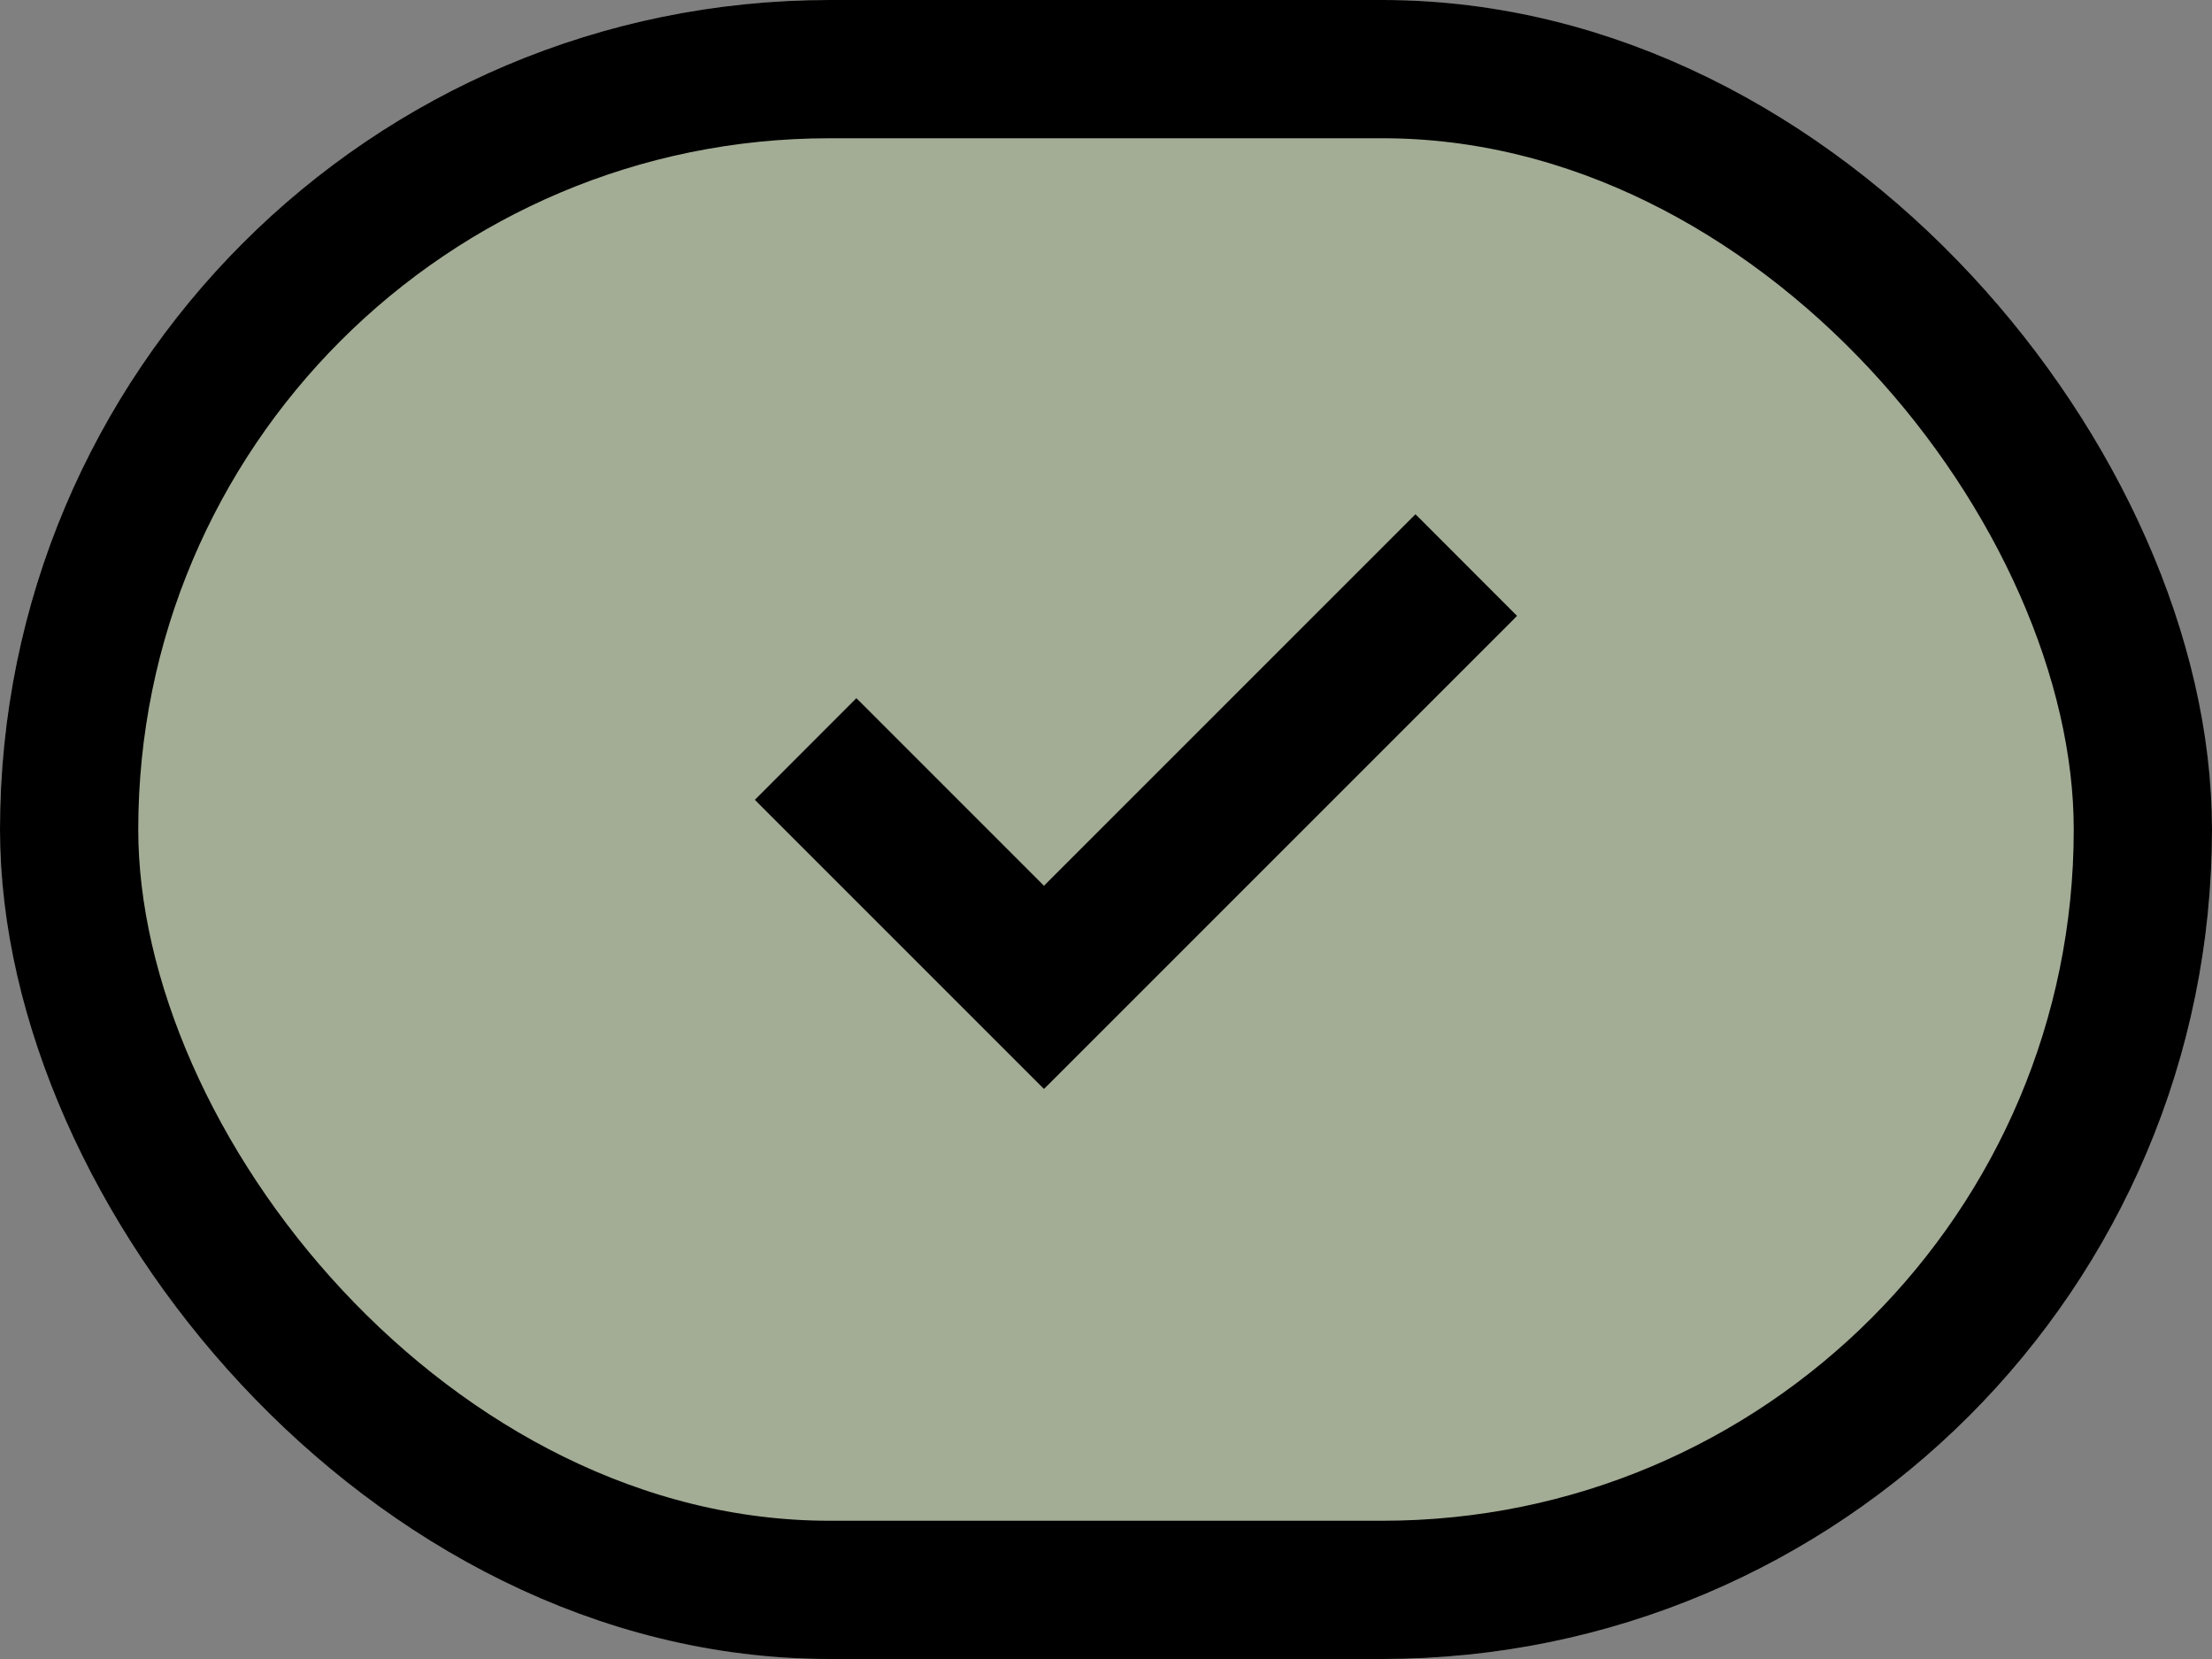
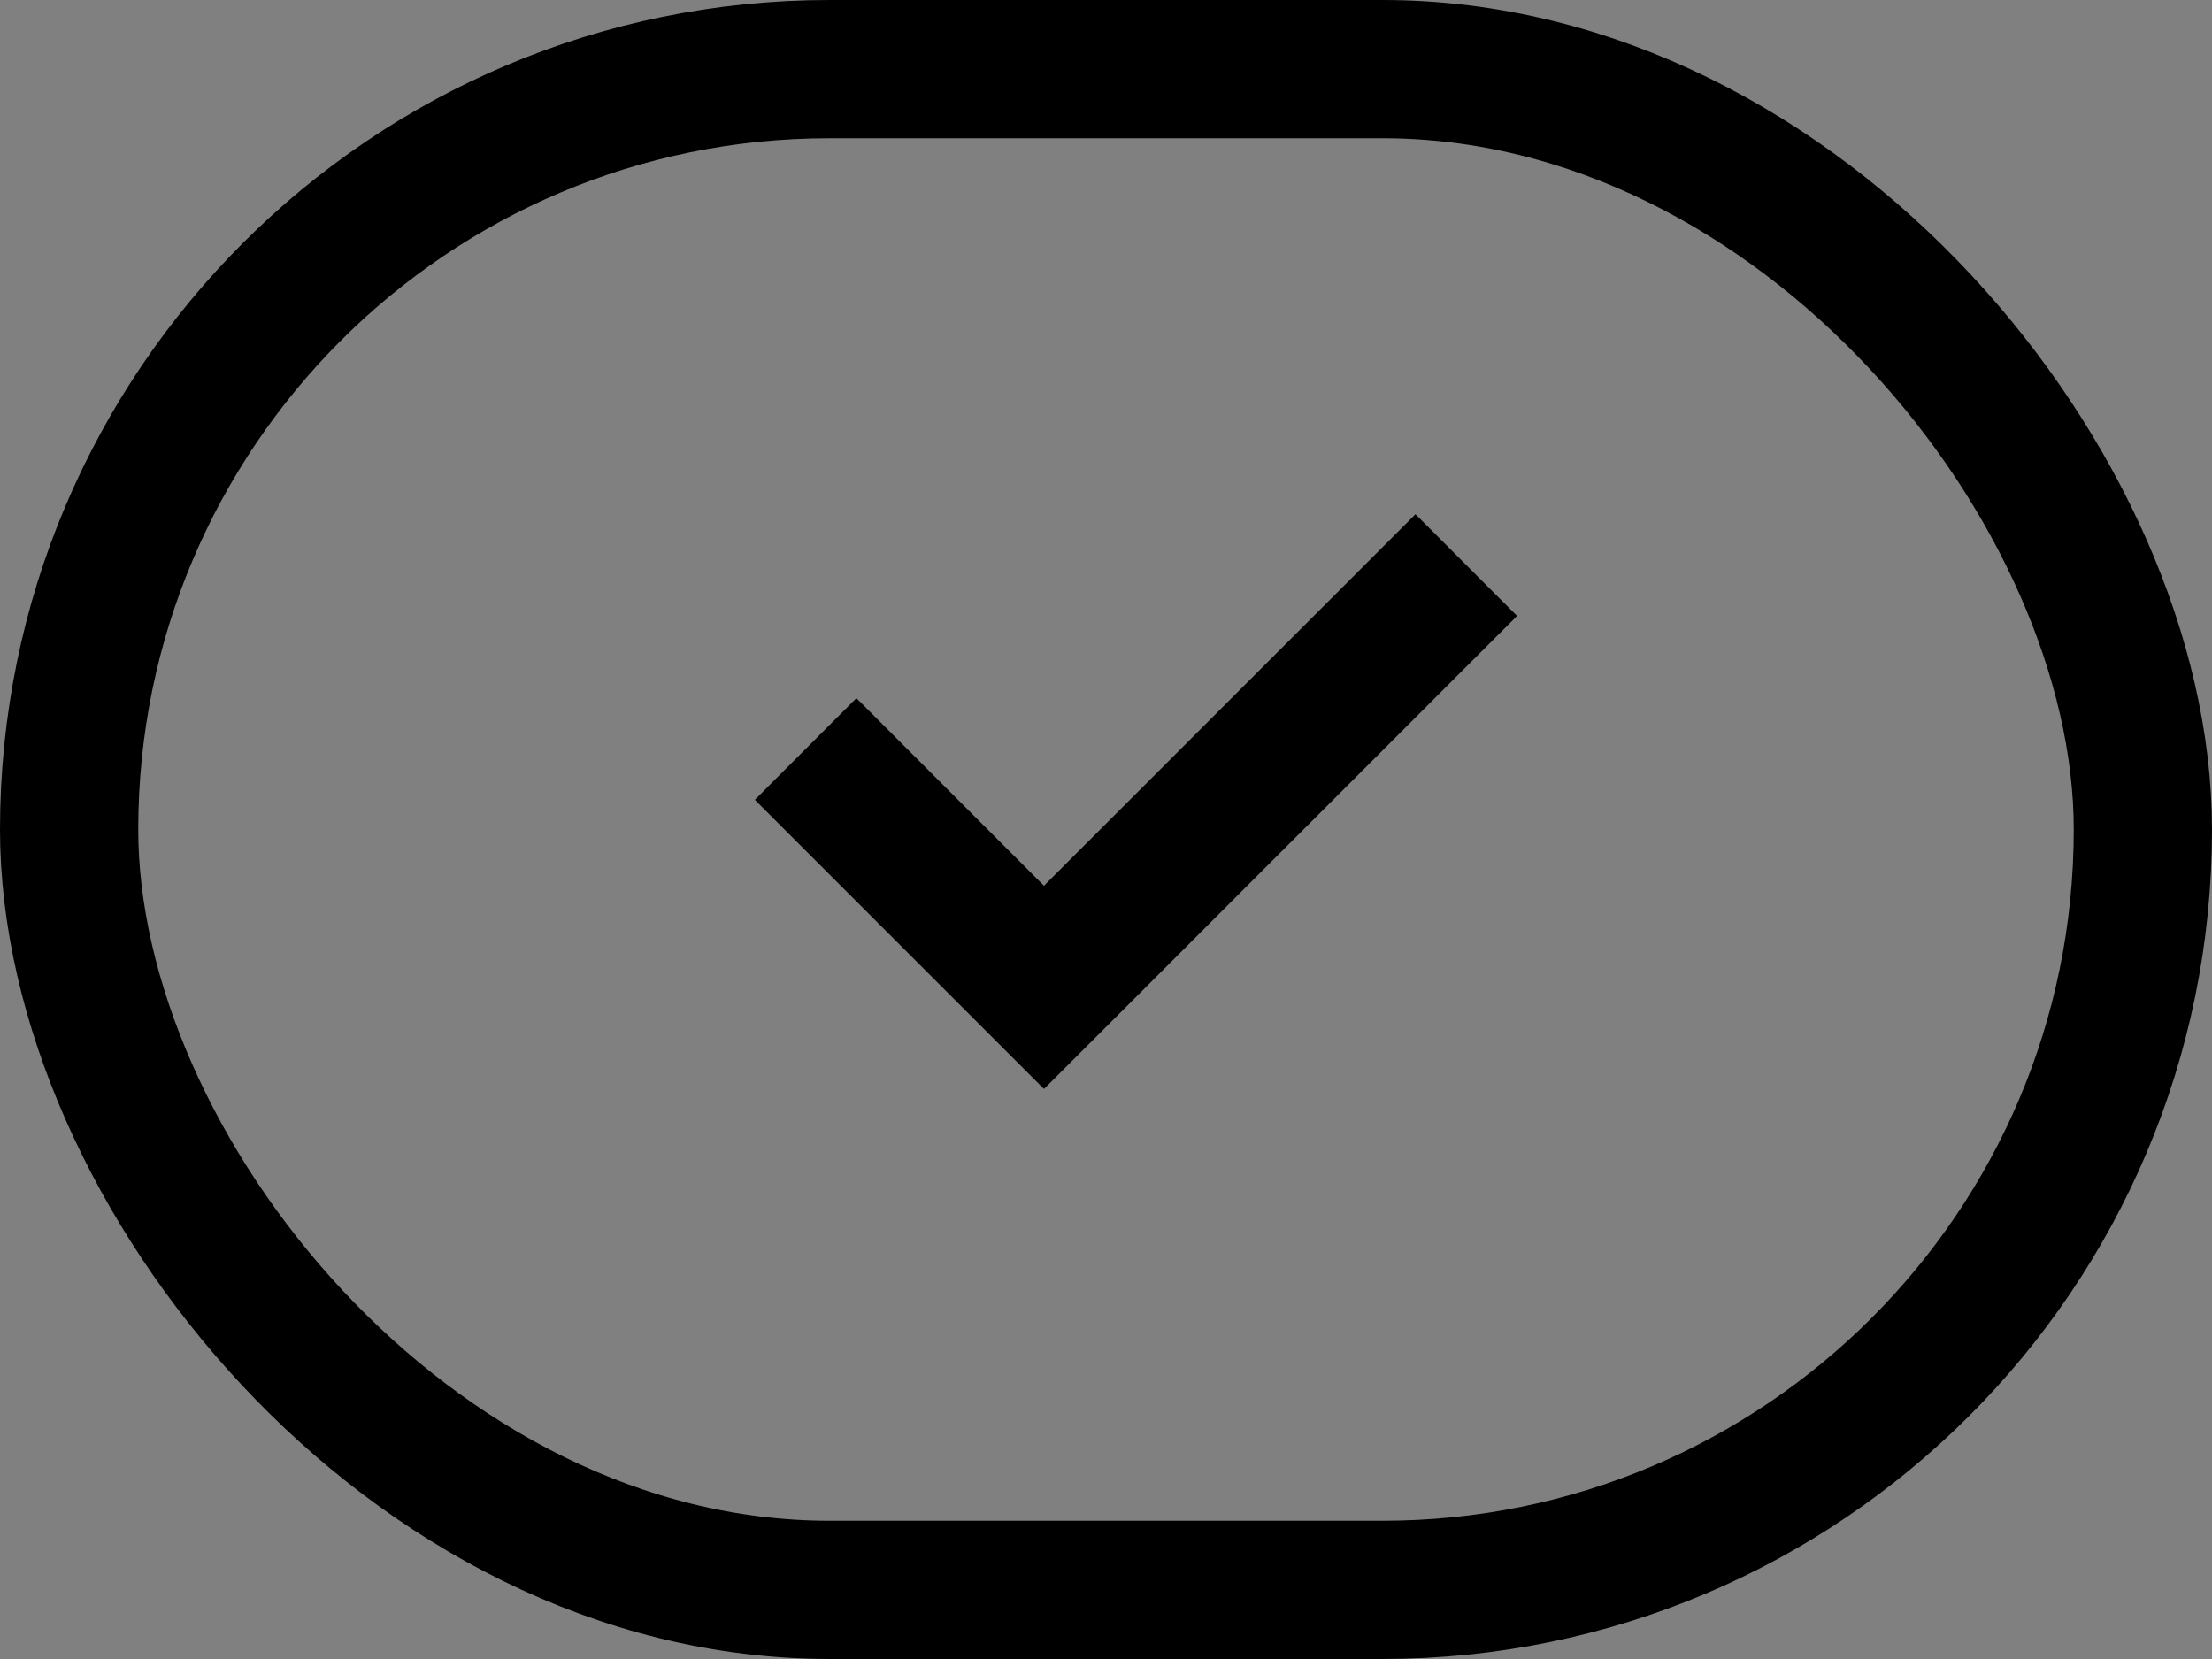
<svg xmlns="http://www.w3.org/2000/svg" width="40" height="30" viewBox="0 0 40 30" fill="none">
  <rect x="0" y="0" width="40" height="30" fill="#808080" stroke="none" />
  <g clip-path="url(#clip0_443_128755)">
-     <rect width="40" height="30" rx="15" fill="#E5FFBE" fill-opacity="0.35" />
    <path d="M18.878 16.088L15.522 12.731L15.486 12.696L15.451 12.731L13.756 14.428L13.721 14.463L13.756 14.499L18.843 19.586L18.878 19.621L18.914 19.586L27.327 11.173L27.362 11.137L27.327 11.102L25.632 9.405L25.596 9.37L25.561 9.405L18.878 16.088Z" fill="black" stroke="black" stroke-width="0.1" />
  </g>
  <rect x="1.25" y="1.25" width="37.5" height="27.5" rx="13.75" stroke="black" stroke-width="2.5" />
  <defs>
    <clipPath id="clip0_443_128755">
      <rect width="40" height="30" rx="15" fill="white" />
    </clipPath>
  </defs>
</svg>